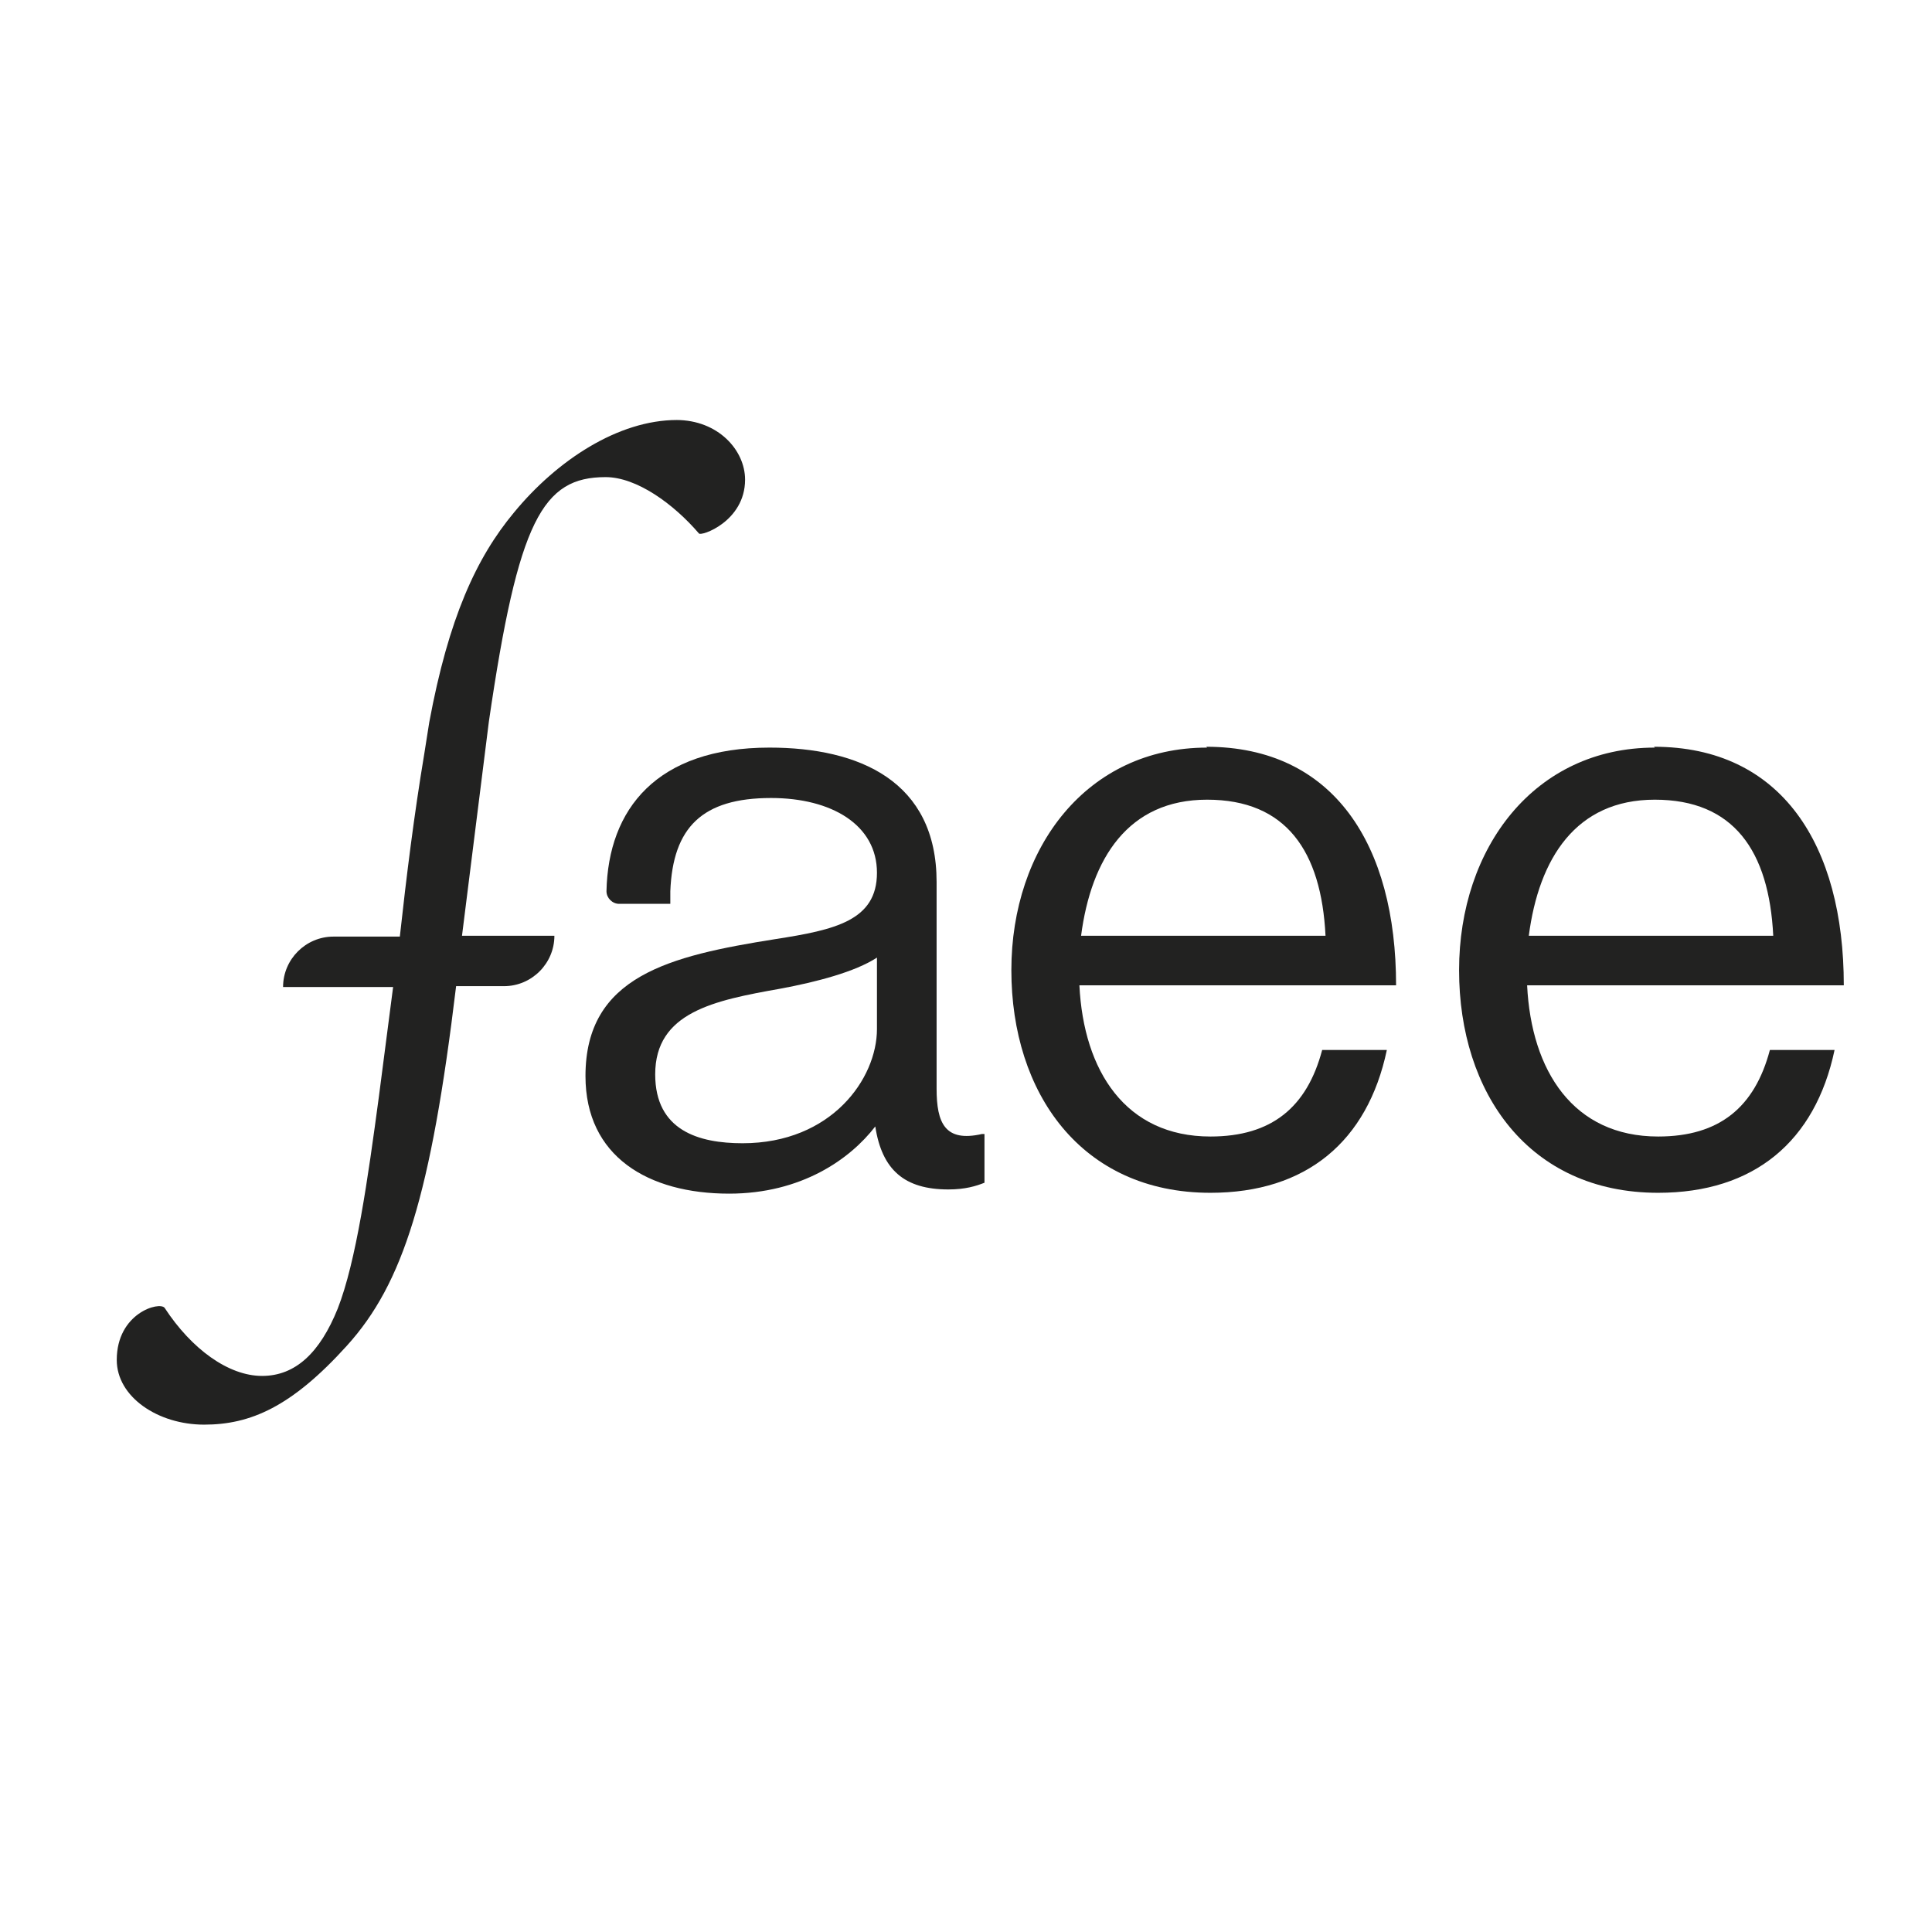
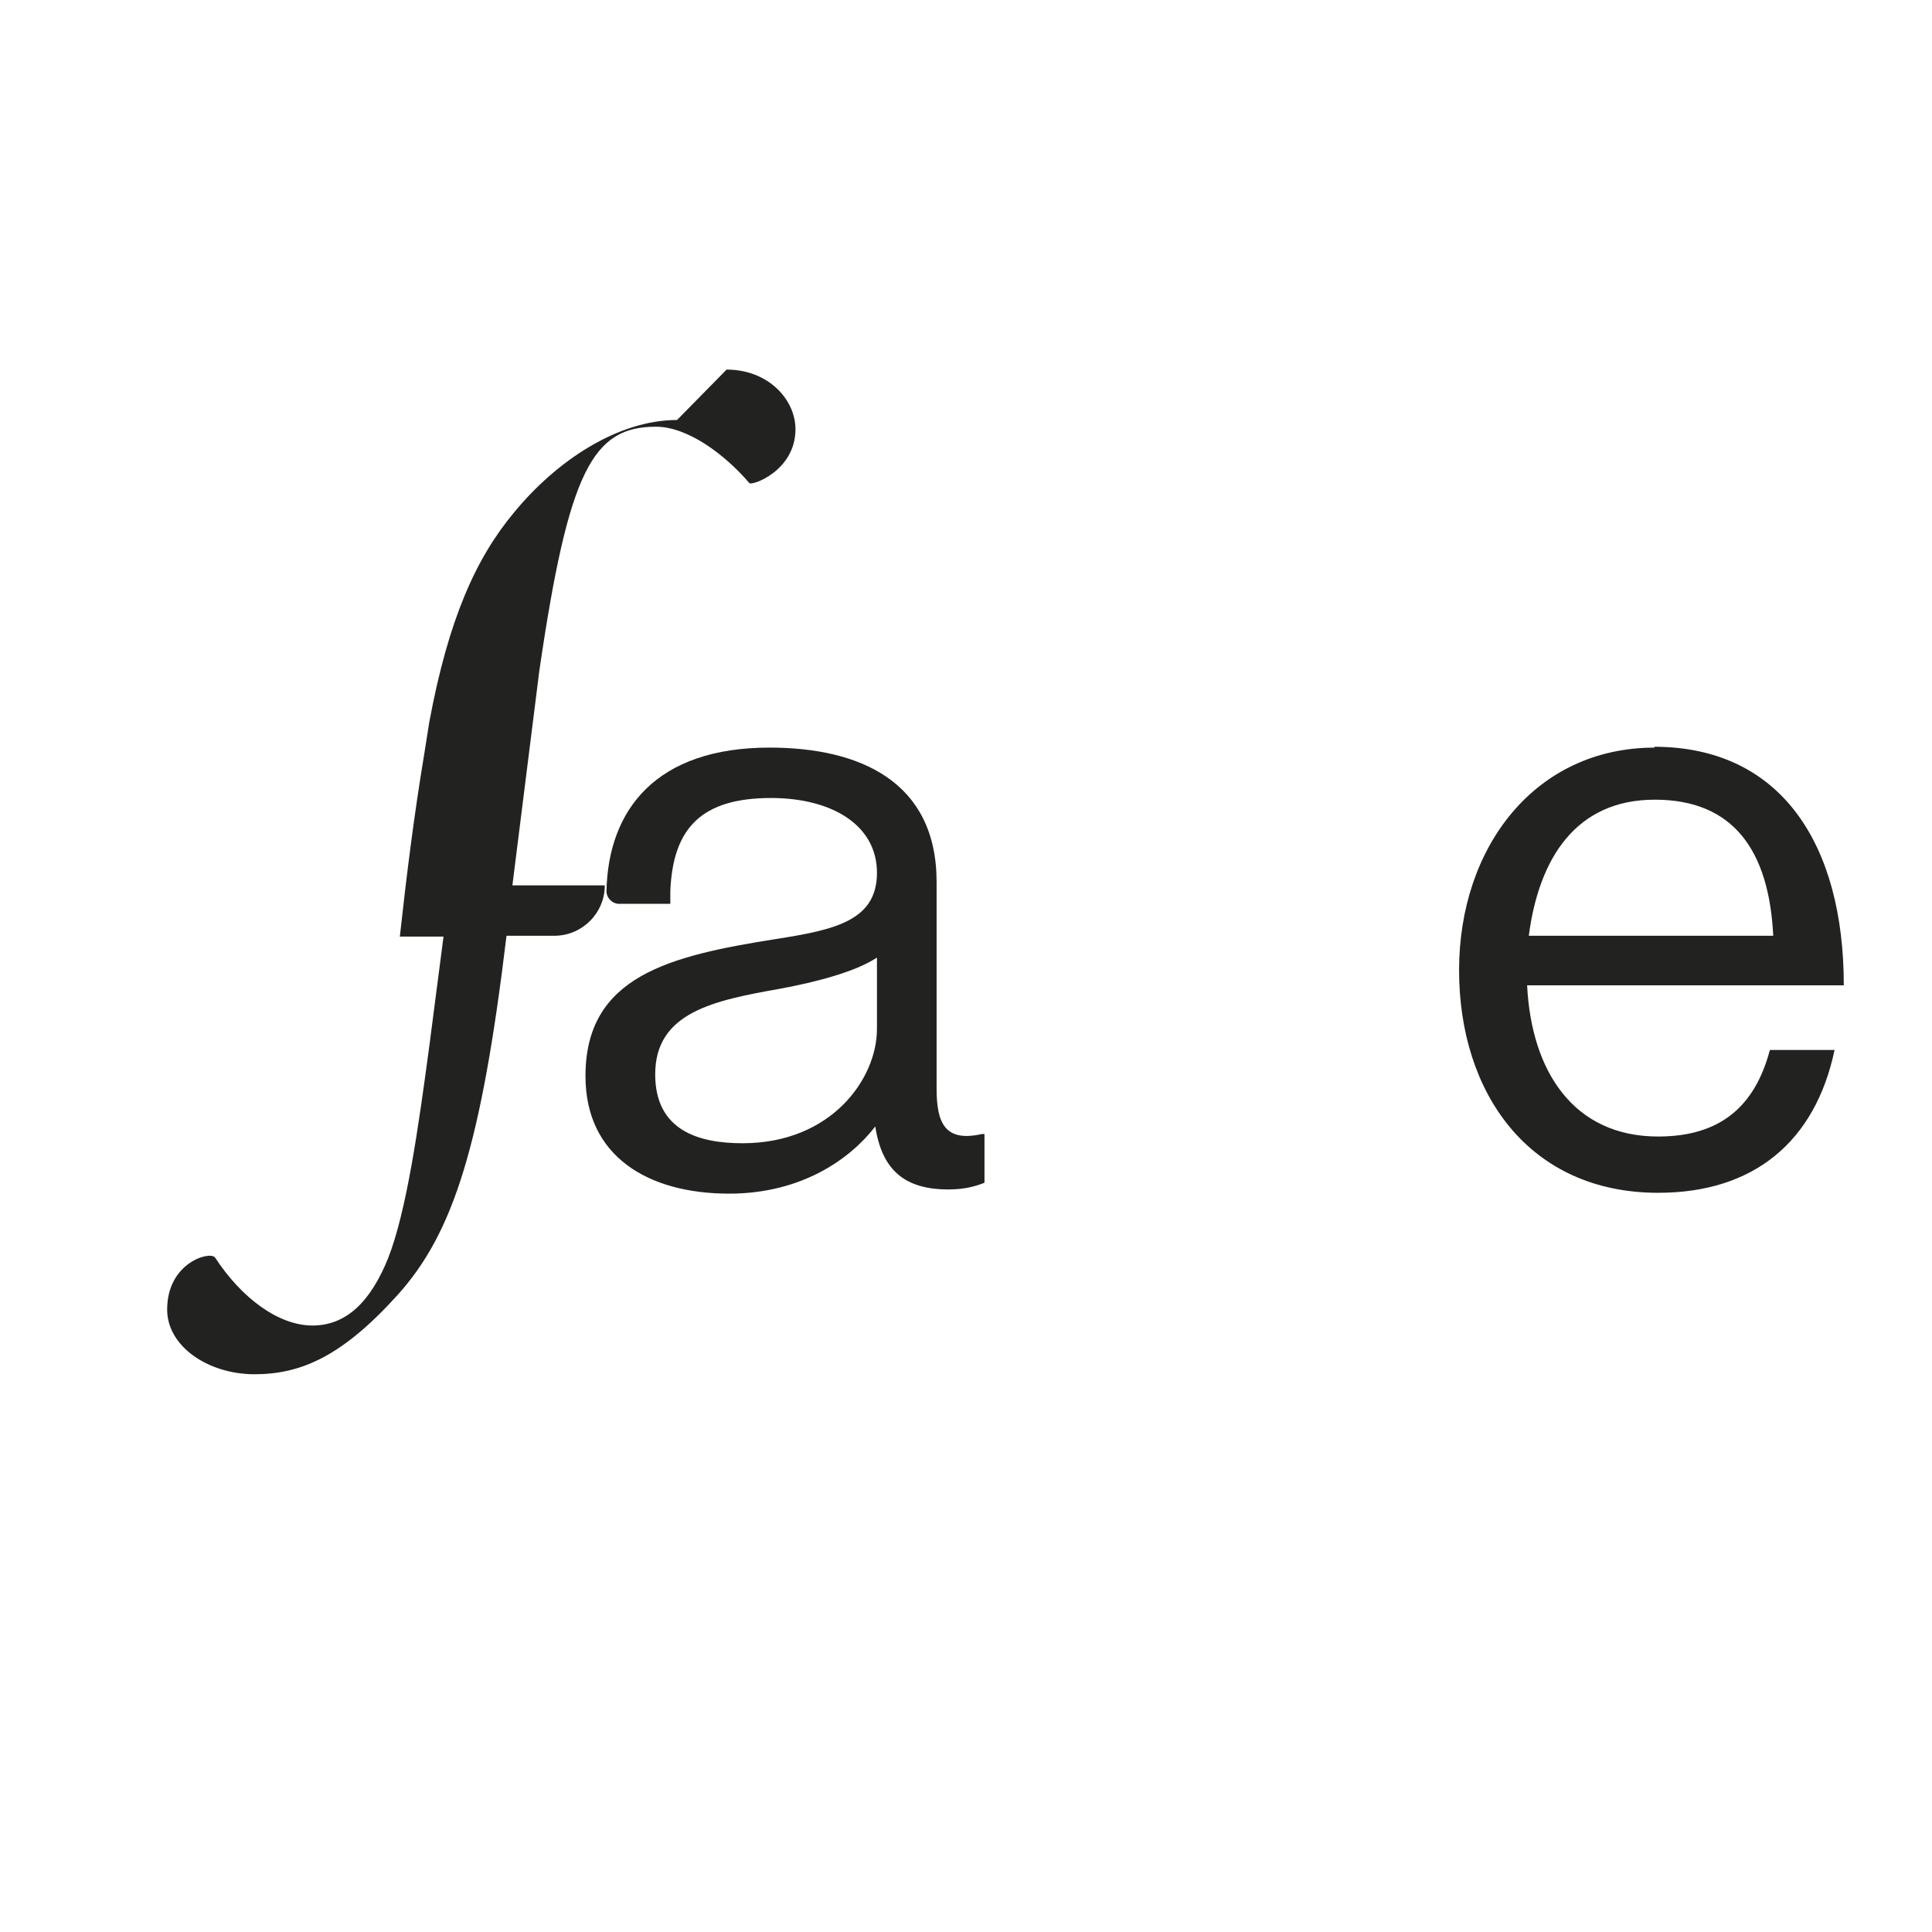
<svg xmlns="http://www.w3.org/2000/svg" id="Ebene_1_Kopie_2" data-name="Ebene 1 Kopie 2" viewBox="0 0 23 23">
  <defs>
    <style>
      .cls-1 {
        fill: #222221;
        stroke-width: 0px;
      }
    </style>
  </defs>
-   <path class="cls-1" d="M8.06,5c-.7,0-1.43.48-1.94,1.1-.45.54-.78,1.26-1.01,2.5l-.06.38c-.12.72-.21,1.44-.29,2.17h-.79c-.33,0-.6.27-.6.6h1.31l-.17,1.31c-.13.97-.27,1.96-.49,2.52-.21.52-.5.8-.9.8s-.84-.32-1.16-.81c-.06-.08-.57.06-.57.62,0,.44.49.77,1.04.77s1.04-.21,1.7-.94c.67-.74,1-1.79,1.3-4.28h.57c.33,0,.6-.27.6-.6h-1.1l.32-2.55c.35-2.4.64-2.91,1.39-2.91.37,0,.81.32,1.11.67.02.04.55-.14.55-.64,0-.35-.32-.71-.82-.71Z" />
+   <path class="cls-1" d="M8.06,5c-.7,0-1.43.48-1.94,1.1-.45.54-.78,1.26-1.01,2.5l-.06.38c-.12.72-.21,1.44-.29,2.17h-.79h1.31l-.17,1.31c-.13.97-.27,1.96-.49,2.52-.21.52-.5.8-.9.8s-.84-.32-1.16-.81c-.06-.08-.57.06-.57.62,0,.44.49.77,1.04.77s1.04-.21,1.7-.94c.67-.74,1-1.79,1.3-4.28h.57c.33,0,.6-.27.6-.6h-1.1l.32-2.55c.35-2.4.64-2.91,1.39-2.91.37,0,.81.32,1.11.67.02.04.55-.14.55-.64,0-.35-.32-.71-.82-.71Z" />
  <path class="cls-1" d="M11.15,12.97v-2.47c0-1.2-.92-1.6-1.99-1.6-1.34,0-1.92.73-1.94,1.71h0c0,.08.07.15.15.15h.61v-.15c.03-.76.38-1.11,1.2-1.11.72,0,1.26.32,1.26.89s-.5.68-1.21.79c-1.26.2-2.26.44-2.26,1.63,0,.96.75,1.4,1.71,1.4.86,0,1.44-.41,1.74-.8h0c.08.52.35.75.87.75.2,0,.33-.04.43-.08v-.58h-.03c-.44.1-.54-.13-.54-.54ZM10.44,12.25c0,.59-.54,1.36-1.6,1.36-.52,0-1.04-.15-1.04-.82,0-.74.7-.88,1.49-1.02.43-.08.89-.2,1.15-.37v.86Z" />
-   <path class="cls-1" d="M14.37,8.9c-1.43,0-2.33,1.19-2.33,2.65s.83,2.65,2.37,2.65c1.14,0,1.87-.61,2.1-1.7h-.77c-.18.68-.6,1.03-1.33,1.03-1.01,0-1.51-.78-1.56-1.8h3.77c0-1.67-.74-2.84-2.26-2.84ZM12.87,11.14c.12-.92.56-1.62,1.5-1.62s1.36.61,1.41,1.62h-2.9Z" />
  <path class="cls-1" d="M19.7,8.9c-1.43,0-2.33,1.19-2.33,2.65s.83,2.65,2.37,2.65c1.14,0,1.87-.61,2.1-1.7h-.77c-.18.68-.6,1.03-1.33,1.03-1.01,0-1.51-.78-1.56-1.8h3.77c0-1.67-.74-2.84-2.26-2.84ZM18.2,11.14c.12-.92.56-1.62,1.5-1.62s1.36.61,1.41,1.62h-2.9Z" />
</svg>